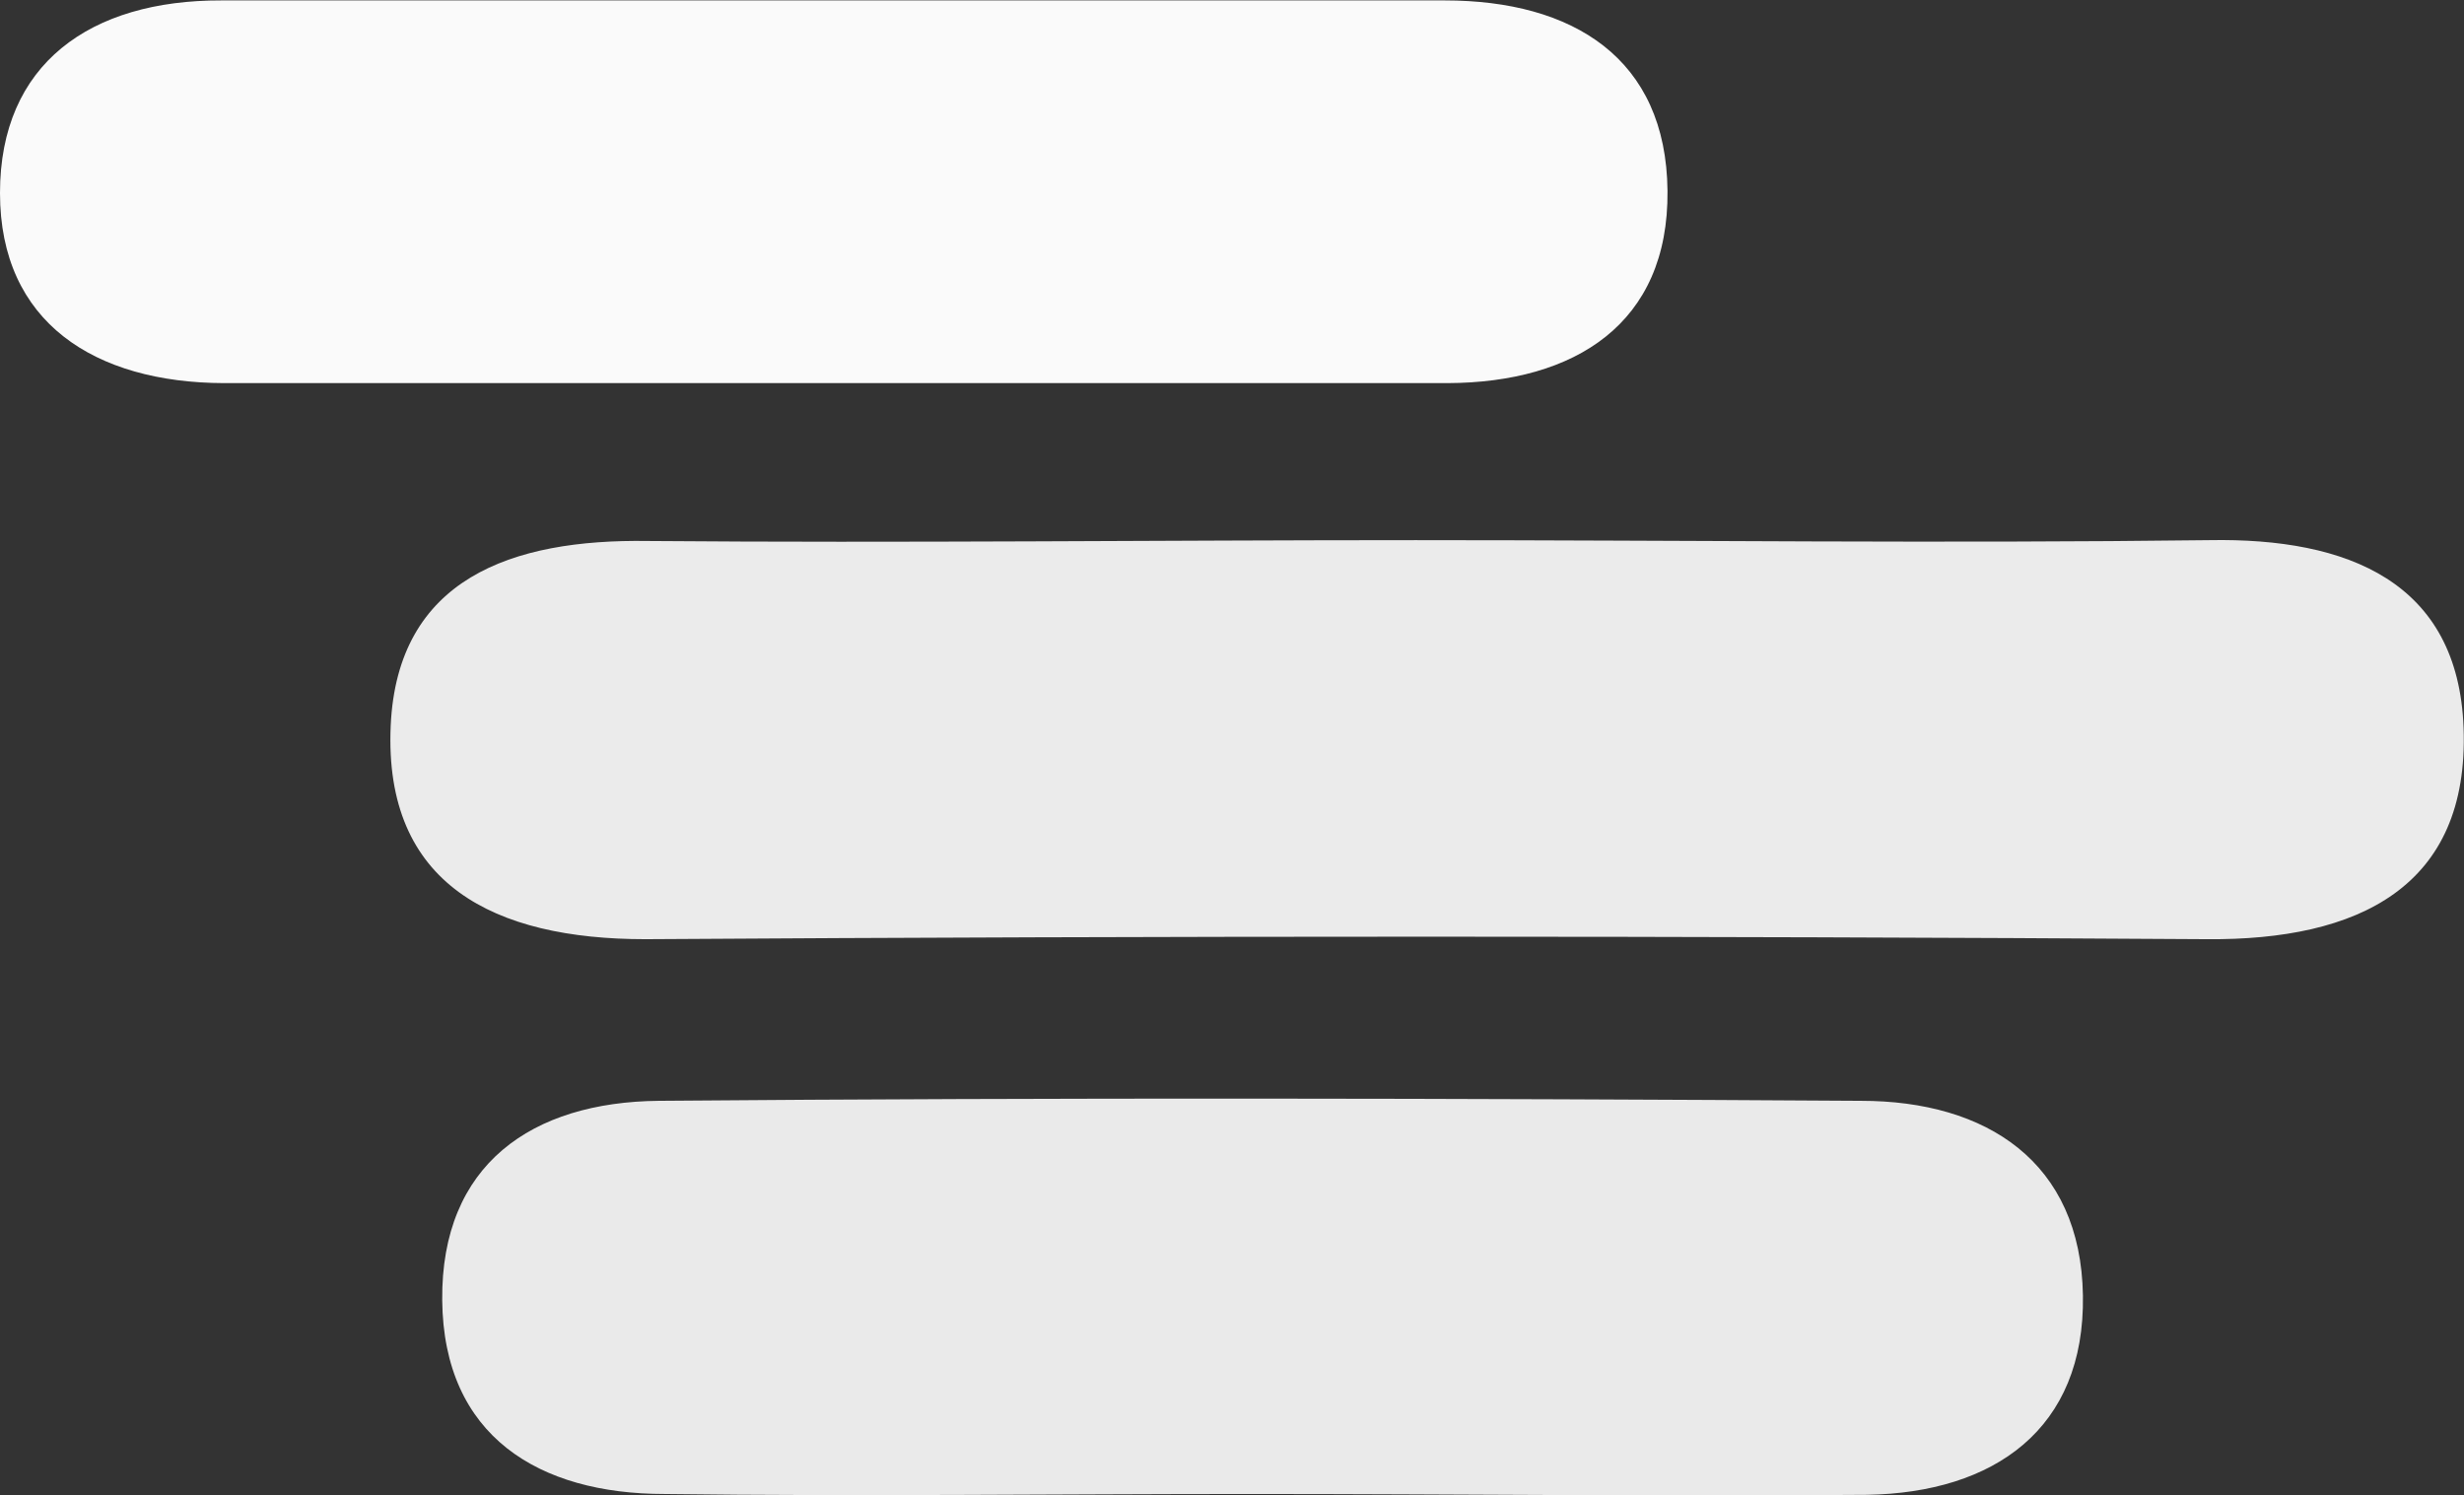
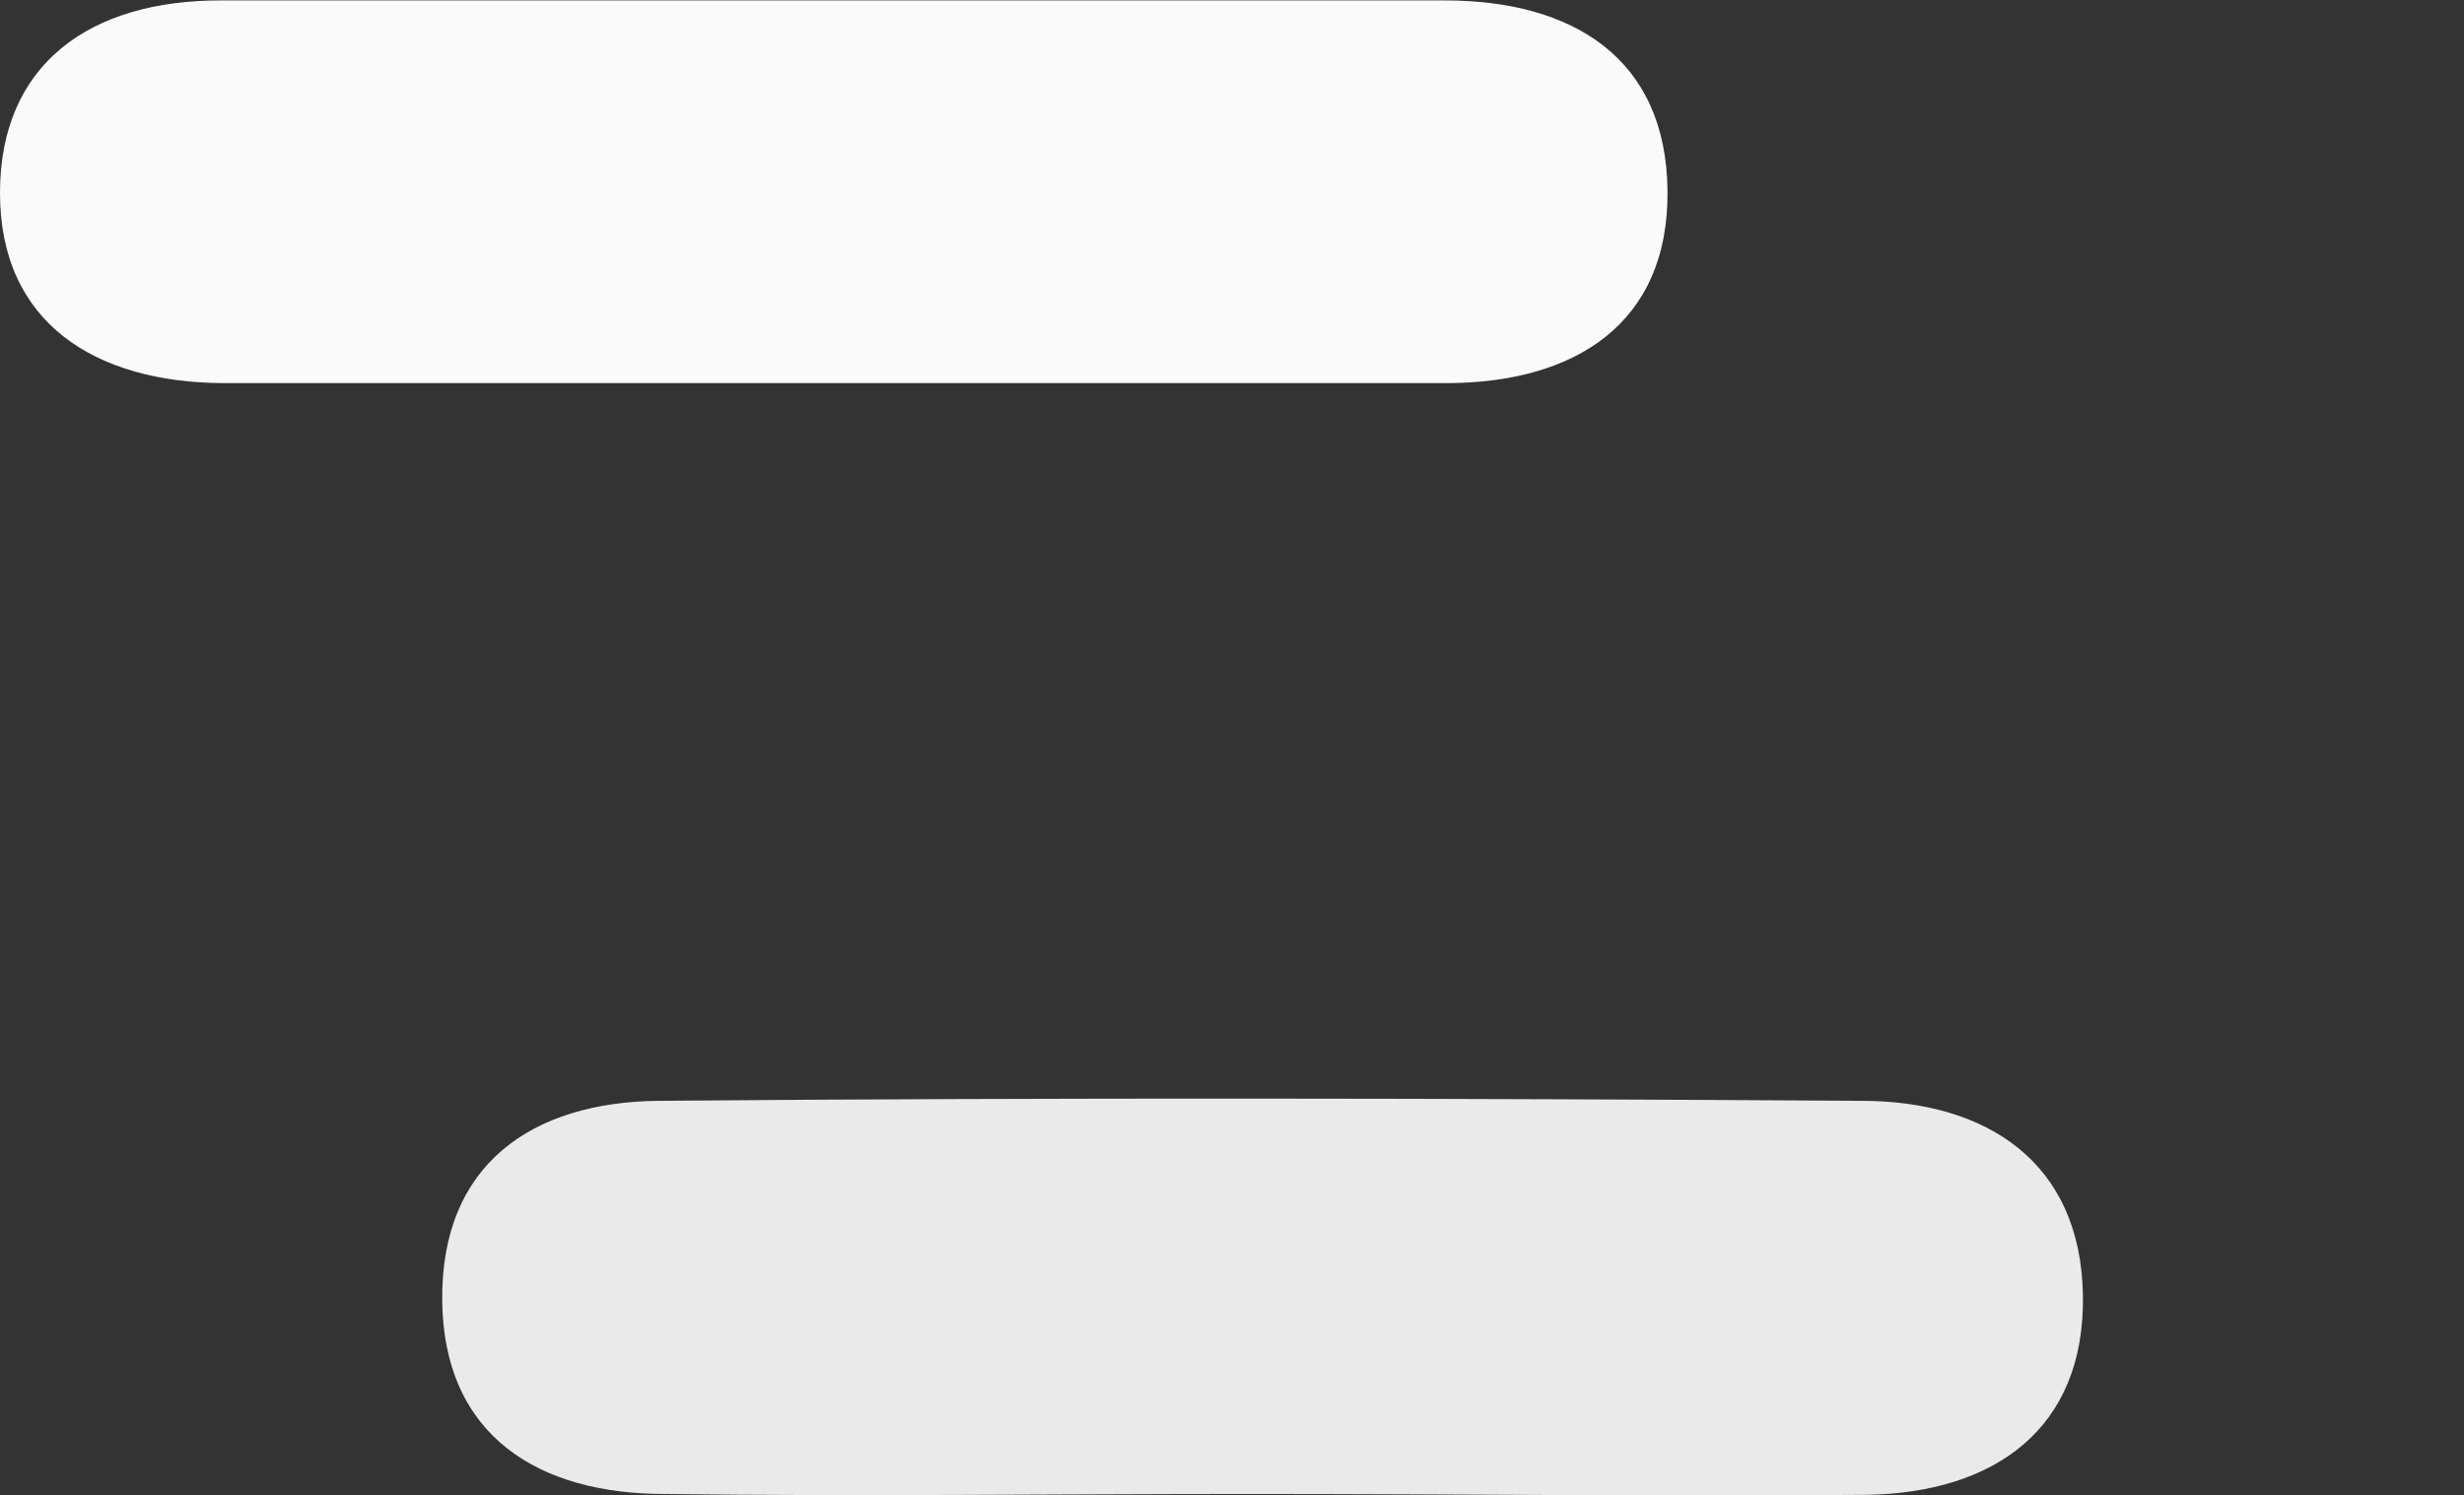
<svg xmlns="http://www.w3.org/2000/svg" id="Capa_1" data-name="Capa 1" viewBox="0 0 58.84 35.71">
  <rect x="0" y="0" width="58.84" height="35.71" fill="#333333" stroke="none" />
  <defs>
    <style>.cls-1{fill:#ebebeb;}.cls-2{fill:#eaeaea;}.cls-3{fill:#fafafa;}</style>
  </defs>
-   <path class="cls-1" d="M34.81,24.4c6.32,0,12.64.08,18.95,0,3.31-.06,5.94,1,6.07,4.48.14,3.81-2.52,5.08-6.13,5.05q-18.64-.12-37.29,0c-3.6,0-6.25-1.3-6.08-5.1.16-3.51,2.89-4.46,6.14-4.41C22.58,24.47,28.7,24.4,34.81,24.4Z" transform="translate(-1 -11.5)" />
-   <path class="cls-2" d="M30.87,47.18c-4.68,0-9.37.06-14,0-3,0-5.28-1.38-5.31-4.63s2.15-4.73,5.17-4.76c9.57-.08,19.14-.06,28.71,0,3,0,5.25,1.46,5.3,4.65s-2.12,4.71-5.16,4.76C40.64,47.24,35.75,47.18,30.87,47.18Z" transform="translate(-1 -11.5)" />
+   <path class="cls-2" d="M30.87,47.18c-4.68,0-9.37.06-14,0-3,0-5.28-1.38-5.31-4.63s2.15-4.73,5.17-4.76c9.57-.08,19.14-.06,28.71,0,3,0,5.25,1.46,5.3,4.65s-2.12,4.71-5.16,4.76C40.64,47.24,35.75,47.18,30.87,47.18" transform="translate(-1 -11.5)" />
  <path class="cls-3" d="M20.9,11.51q7.31,0,14.6,0c3.06,0,5.29,1.38,5.32,4.55s-2.21,4.58-5.26,4.59c-9.74,0-19.47,0-29.21,0C3.26,20.64,1,19.2,1,16.11s2.16-4.61,5.29-4.6Z" transform="translate(-1 -11.5)" />
</svg>